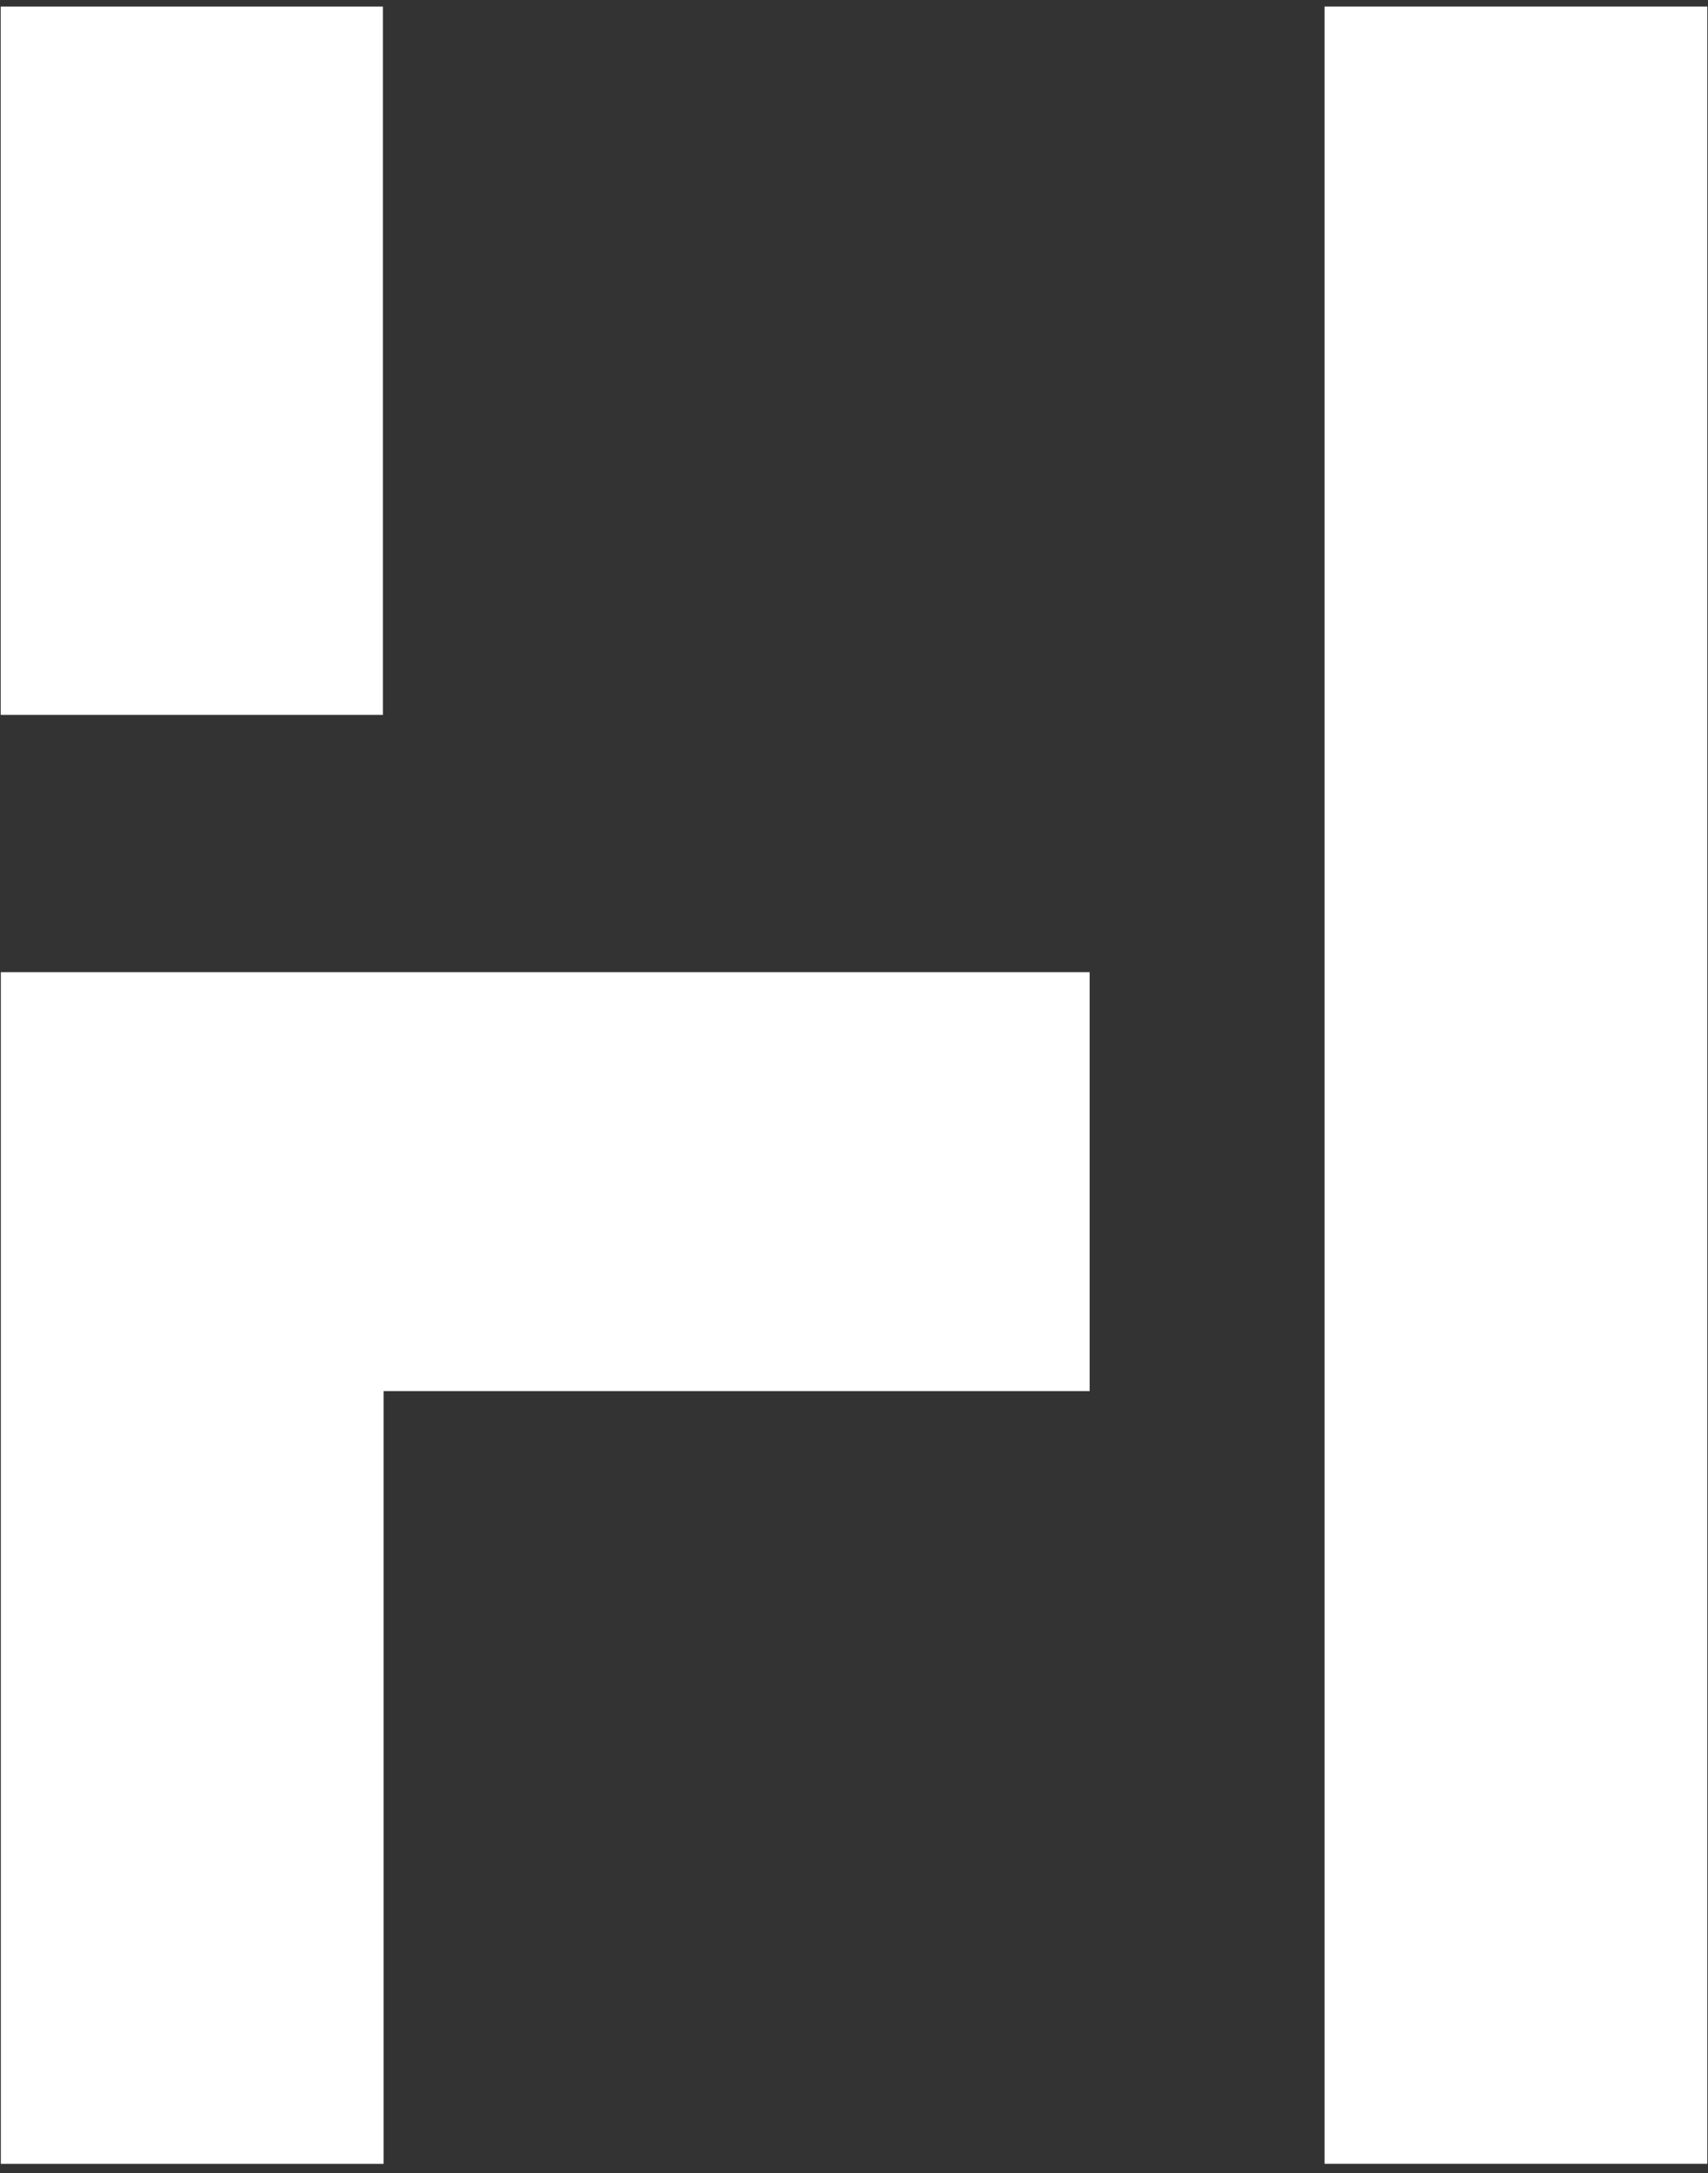
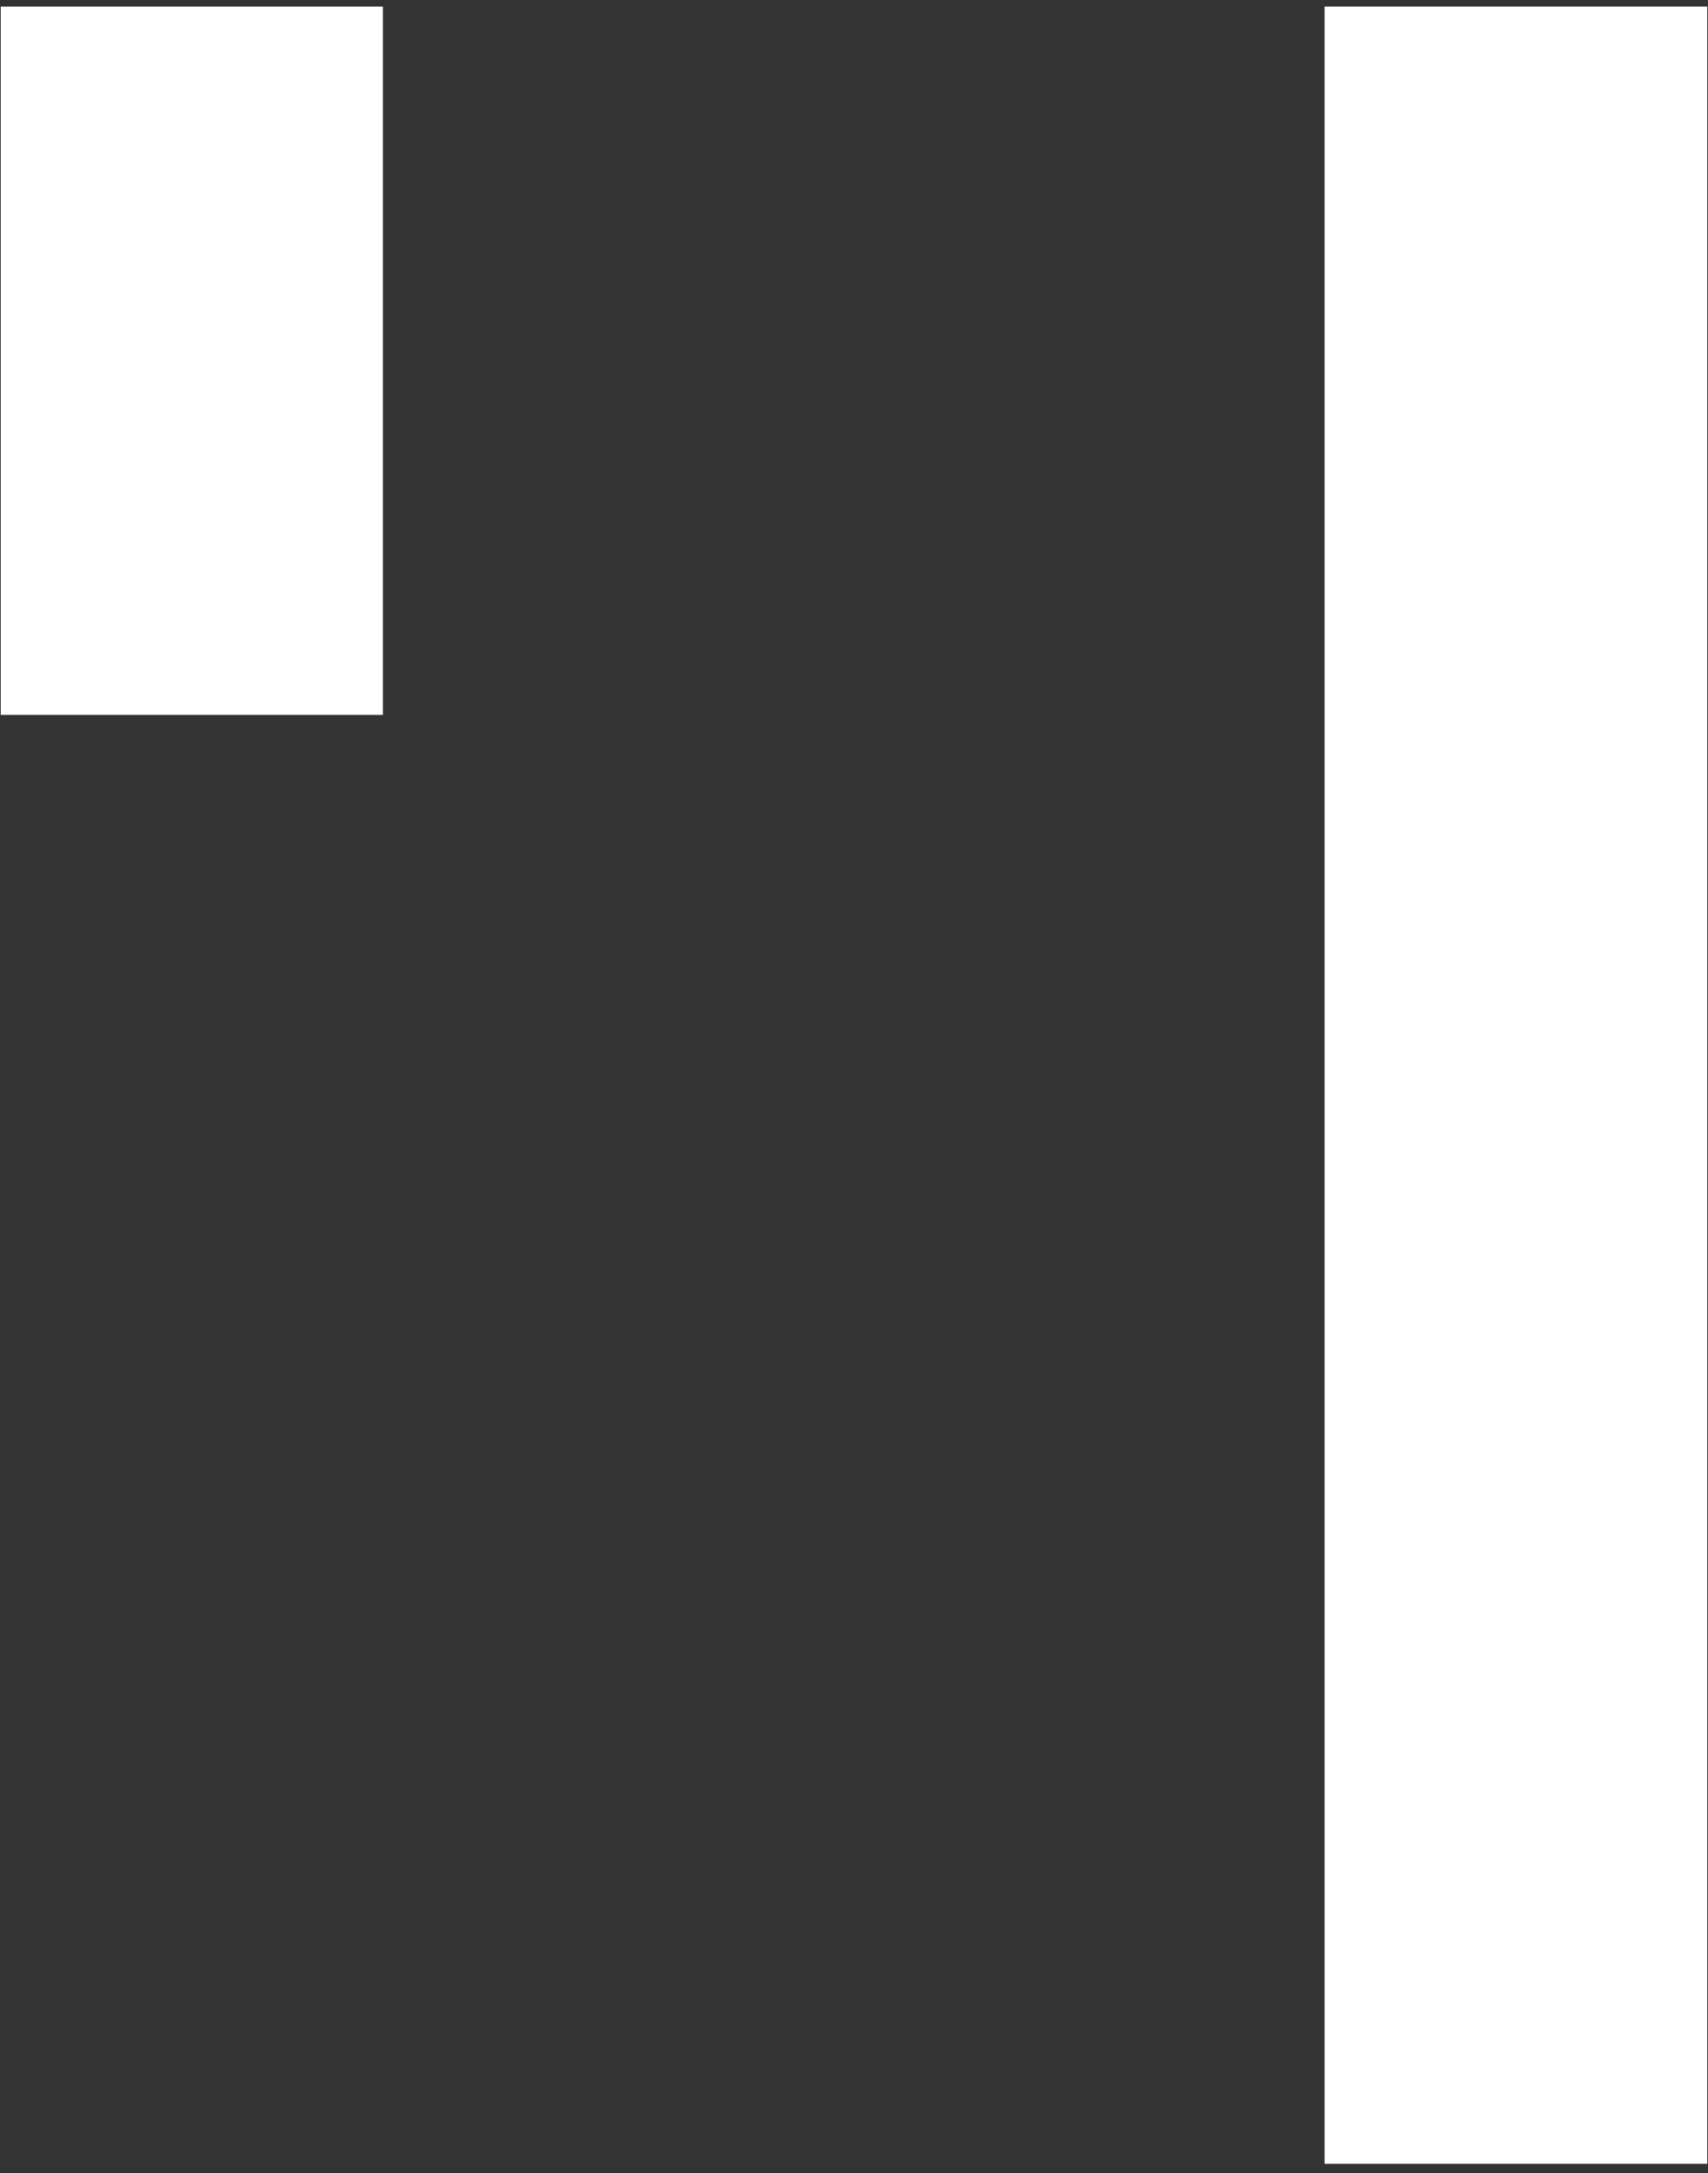
<svg xmlns="http://www.w3.org/2000/svg" width="158" height="201" viewBox="0 0 158 201" fill="none">
  <rect x="0" y="0" width="158" height="201" fill="#333333" stroke="none" />
  <g clip-path="url(#clip0)">
    <path d="M35.422 0.608H0.065V66.121H35.422V0.608Z" fill="white" />
    <path d="M122.529 0.606V98.848V101.828V200.125H157.935V101.828V98.848V0.606H122.529Z" fill="white" />
-     <path d="M0.078 200.13H35.484V128.657H100.799V89.912H0.078V200.13Z" fill="white" />
  </g>
  <defs>
    <clipPath id="clip0">
      <rect width="158" height="200" fill="white" transform="translate(0 0.272)" />
    </clipPath>
  </defs>
</svg>